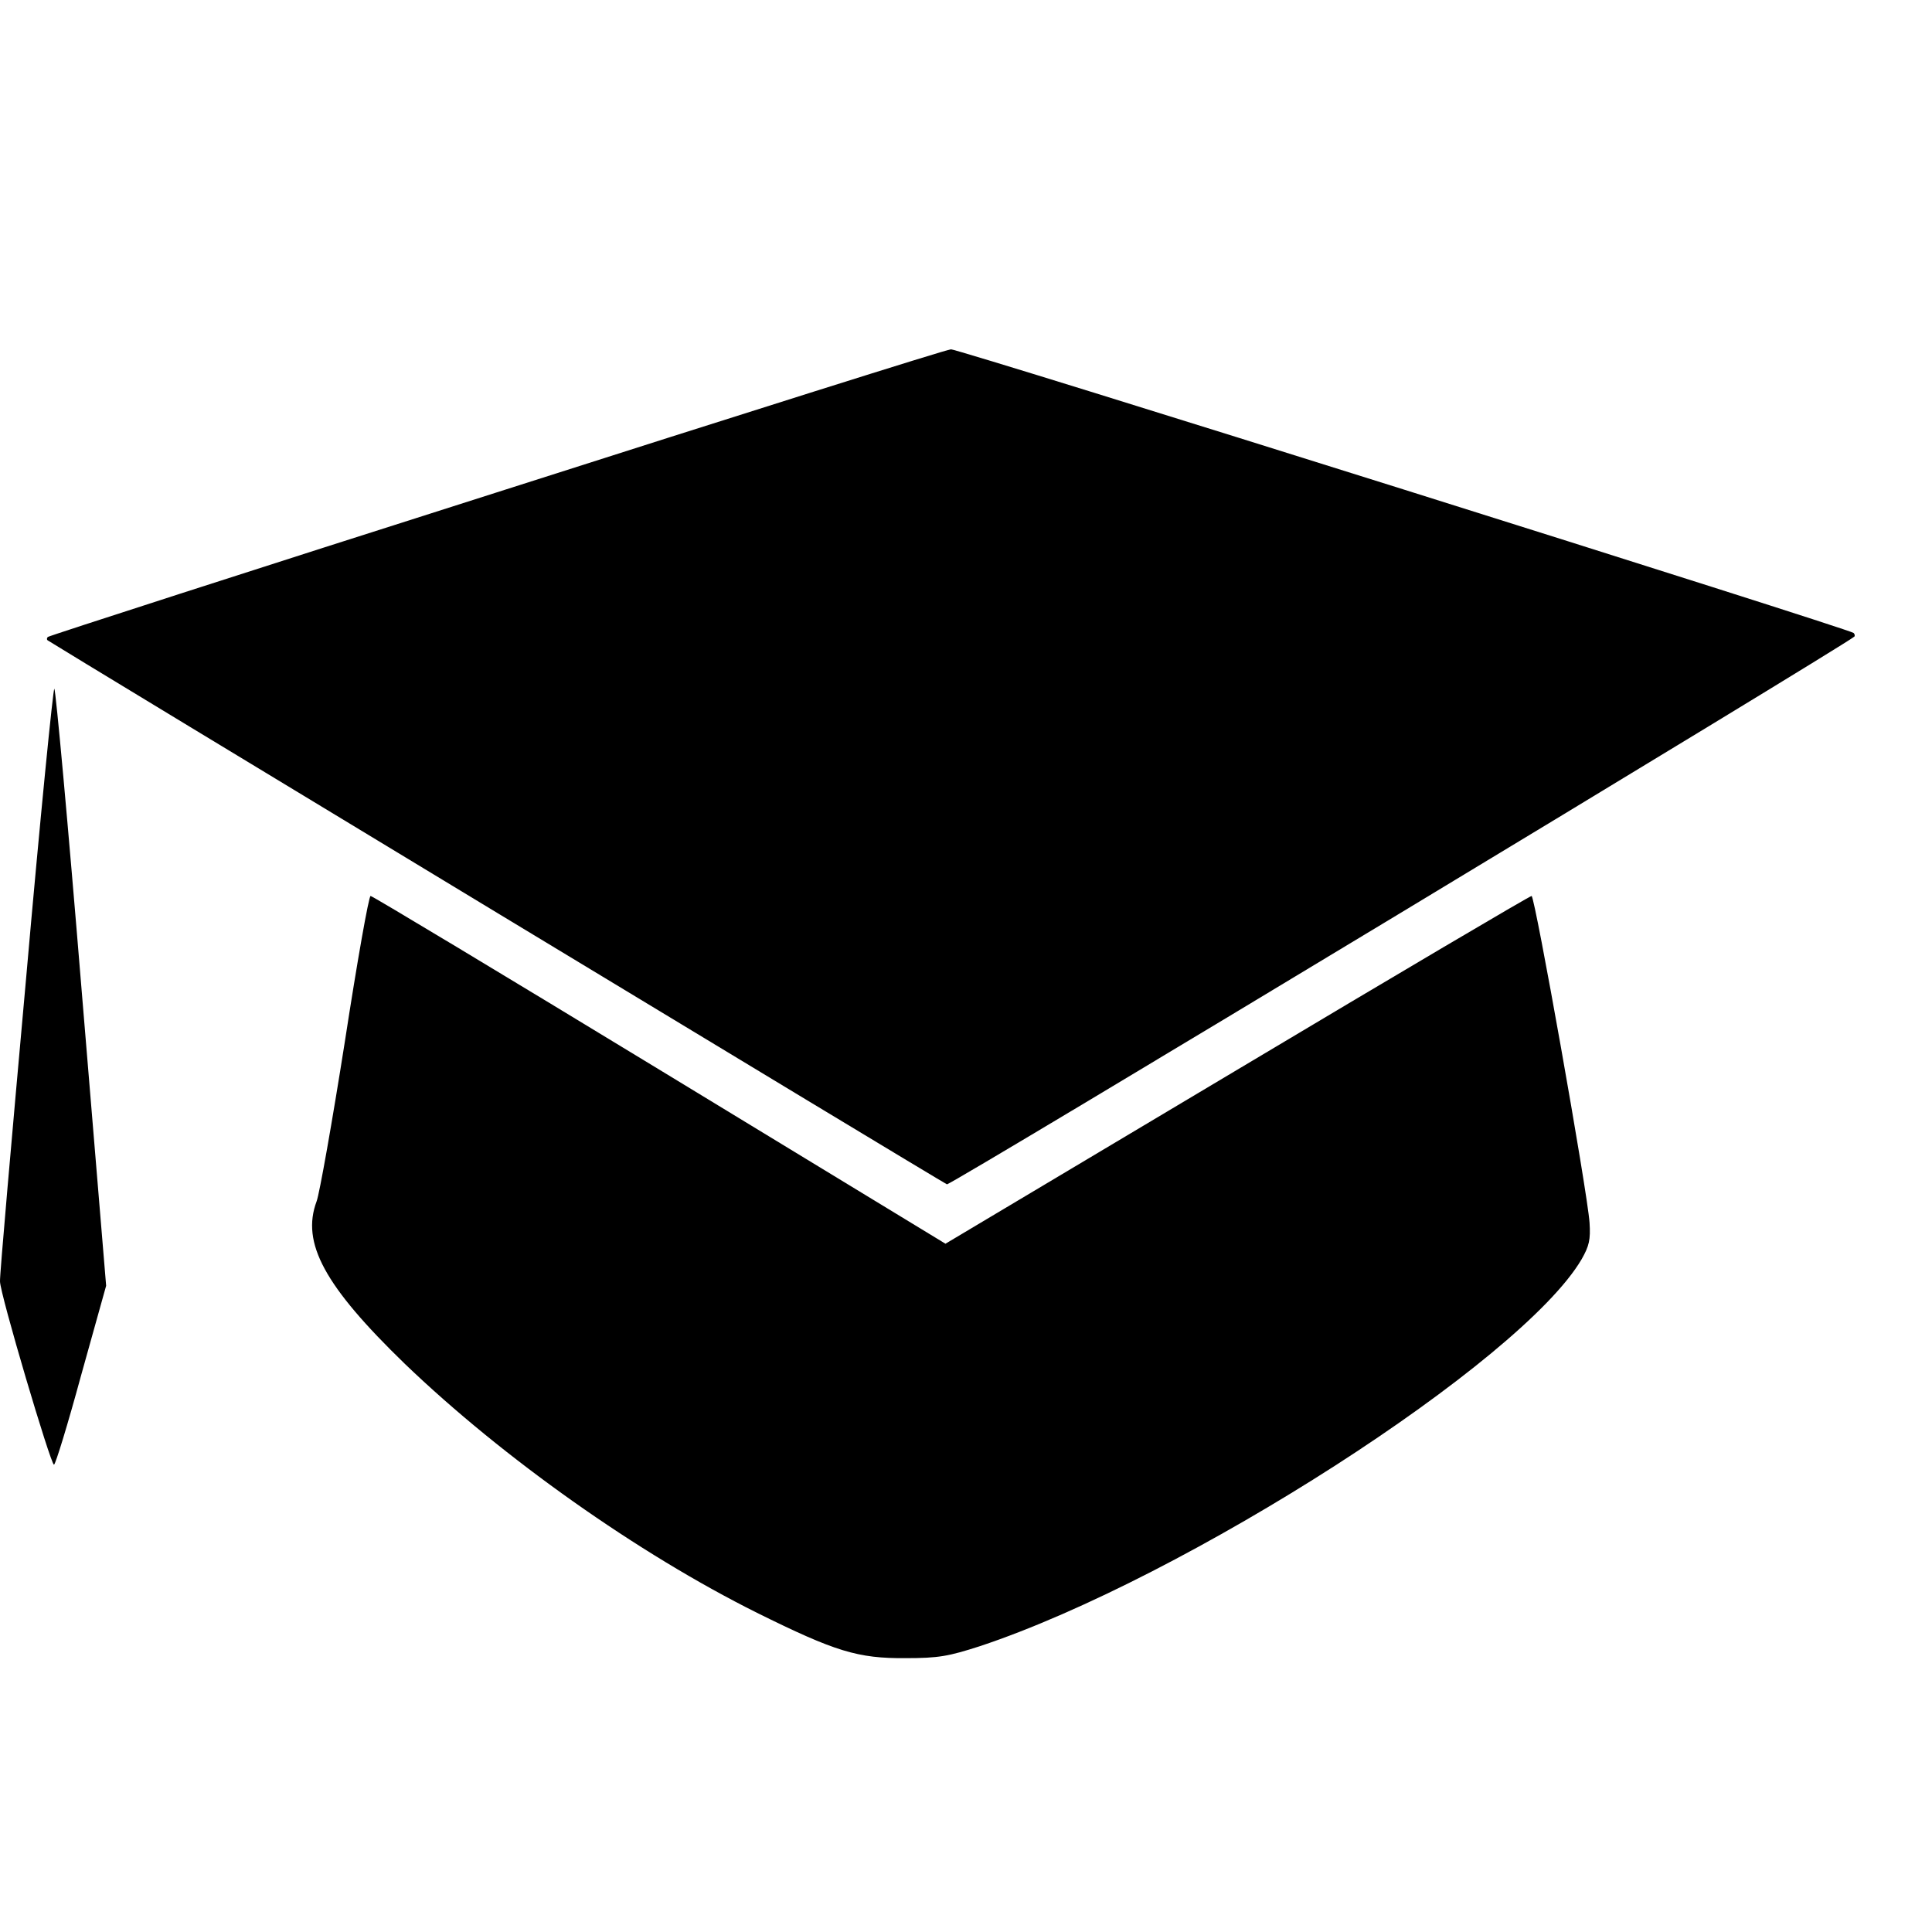
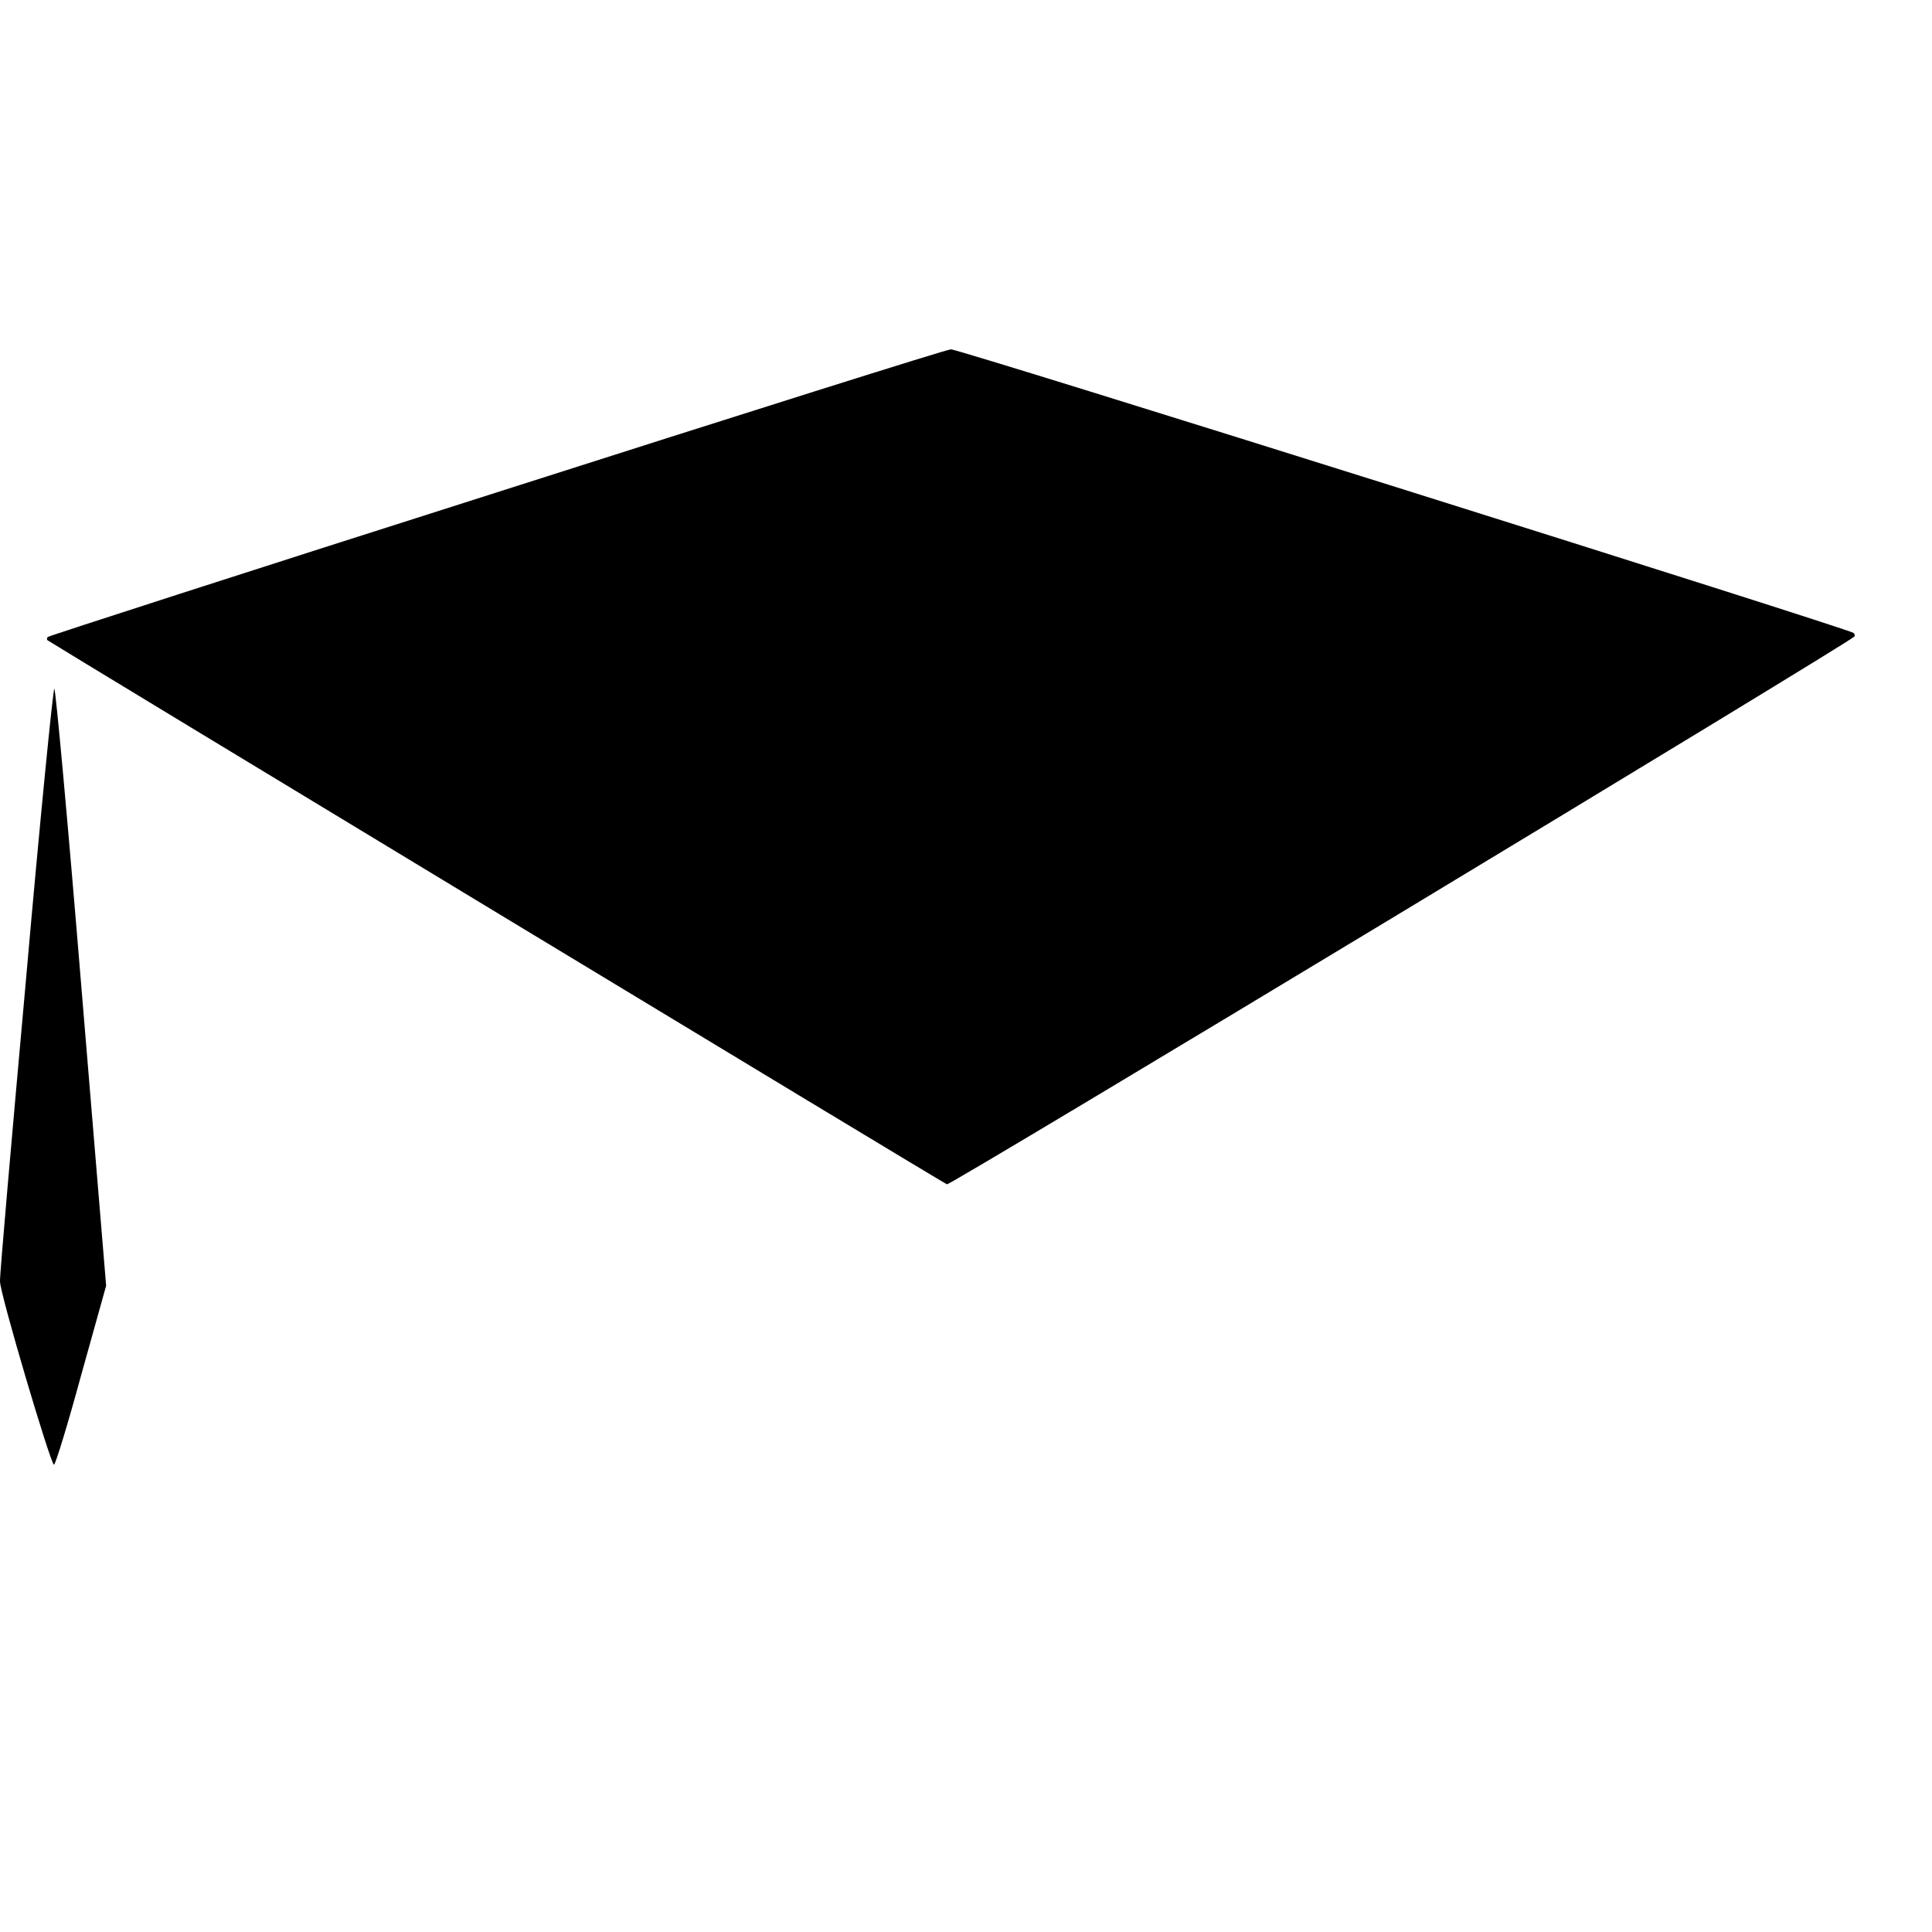
<svg xmlns="http://www.w3.org/2000/svg" version="1.0" width="16pt" height="16pt" viewBox="0 0 16 16" preserveAspectRatio="xMidYMid meet">
  <g transform="translate(0,16) scale(0.003,-0.003)" fill="#000000" stroke="none">
    <path d="M1371 3974 c-679 -216 -1236 -396 -1239 -399 -3 -3 -3 -7 -1 -9 10 -8 2472 -1498 2483 -1502 9 -4 2471 1483 2505 1512 2 2 1 7 -2 10 -11 11 -2470 784 -2492 783 -11 0 -575 -178 -1254 -395z" />
    <path d="M72 2632 c-40 -444 -73 -820 -72 -836 0 -34 140 -506 149 -506 4 0 38 111 75 247 l69 247 -68 820 c-37 452 -71 824 -75 828 -3 5 -39 -355 -78 -800z" />
-     <path d="M952 2458 c-35 -222 -70 -420 -78 -441 -43 -115 22 -234 244 -449 271 -260 643 -523 972 -687 216 -107 278 -126 410 -125 91 0 118 5 205 33 566 188 1495 785 1661 1068 21 37 25 54 22 101 -6 87 -151 902 -160 902 -5 0 -371 -216 -813 -480 l-805 -480 -789 480 c-434 264 -793 480 -798 480 -5 0 -37 -181 -71 -402z" />
  </g>
</svg>